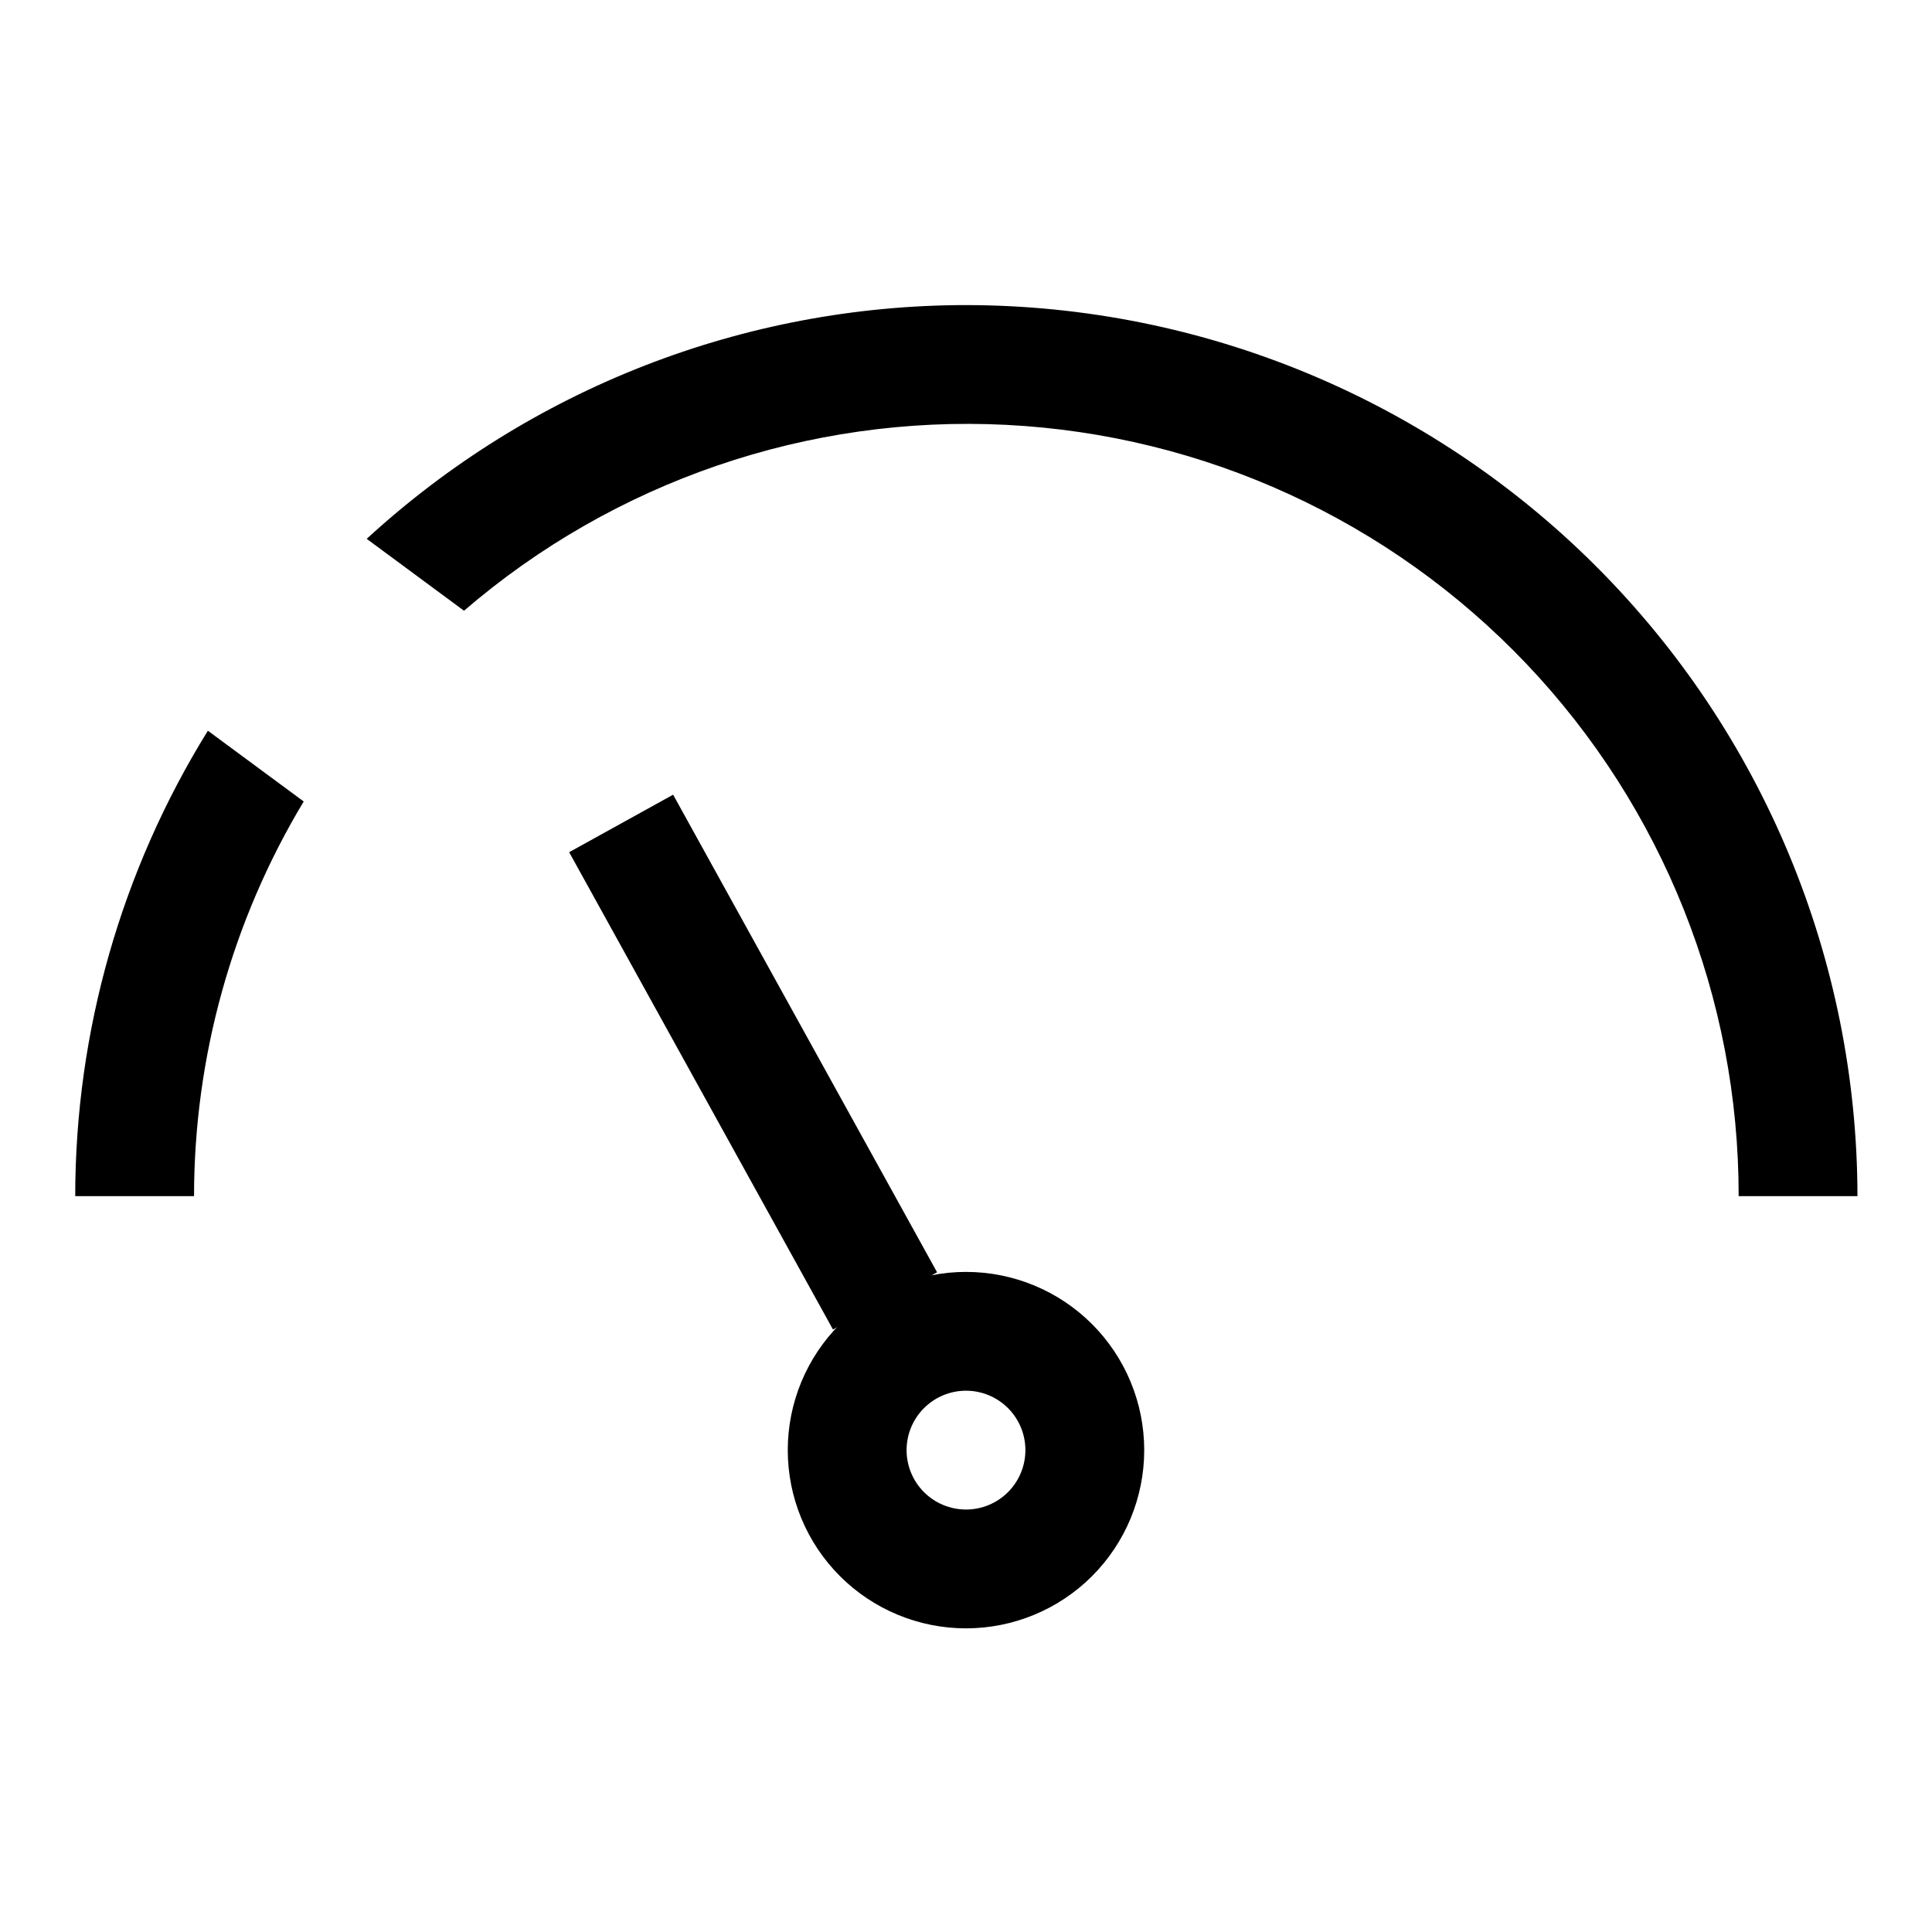
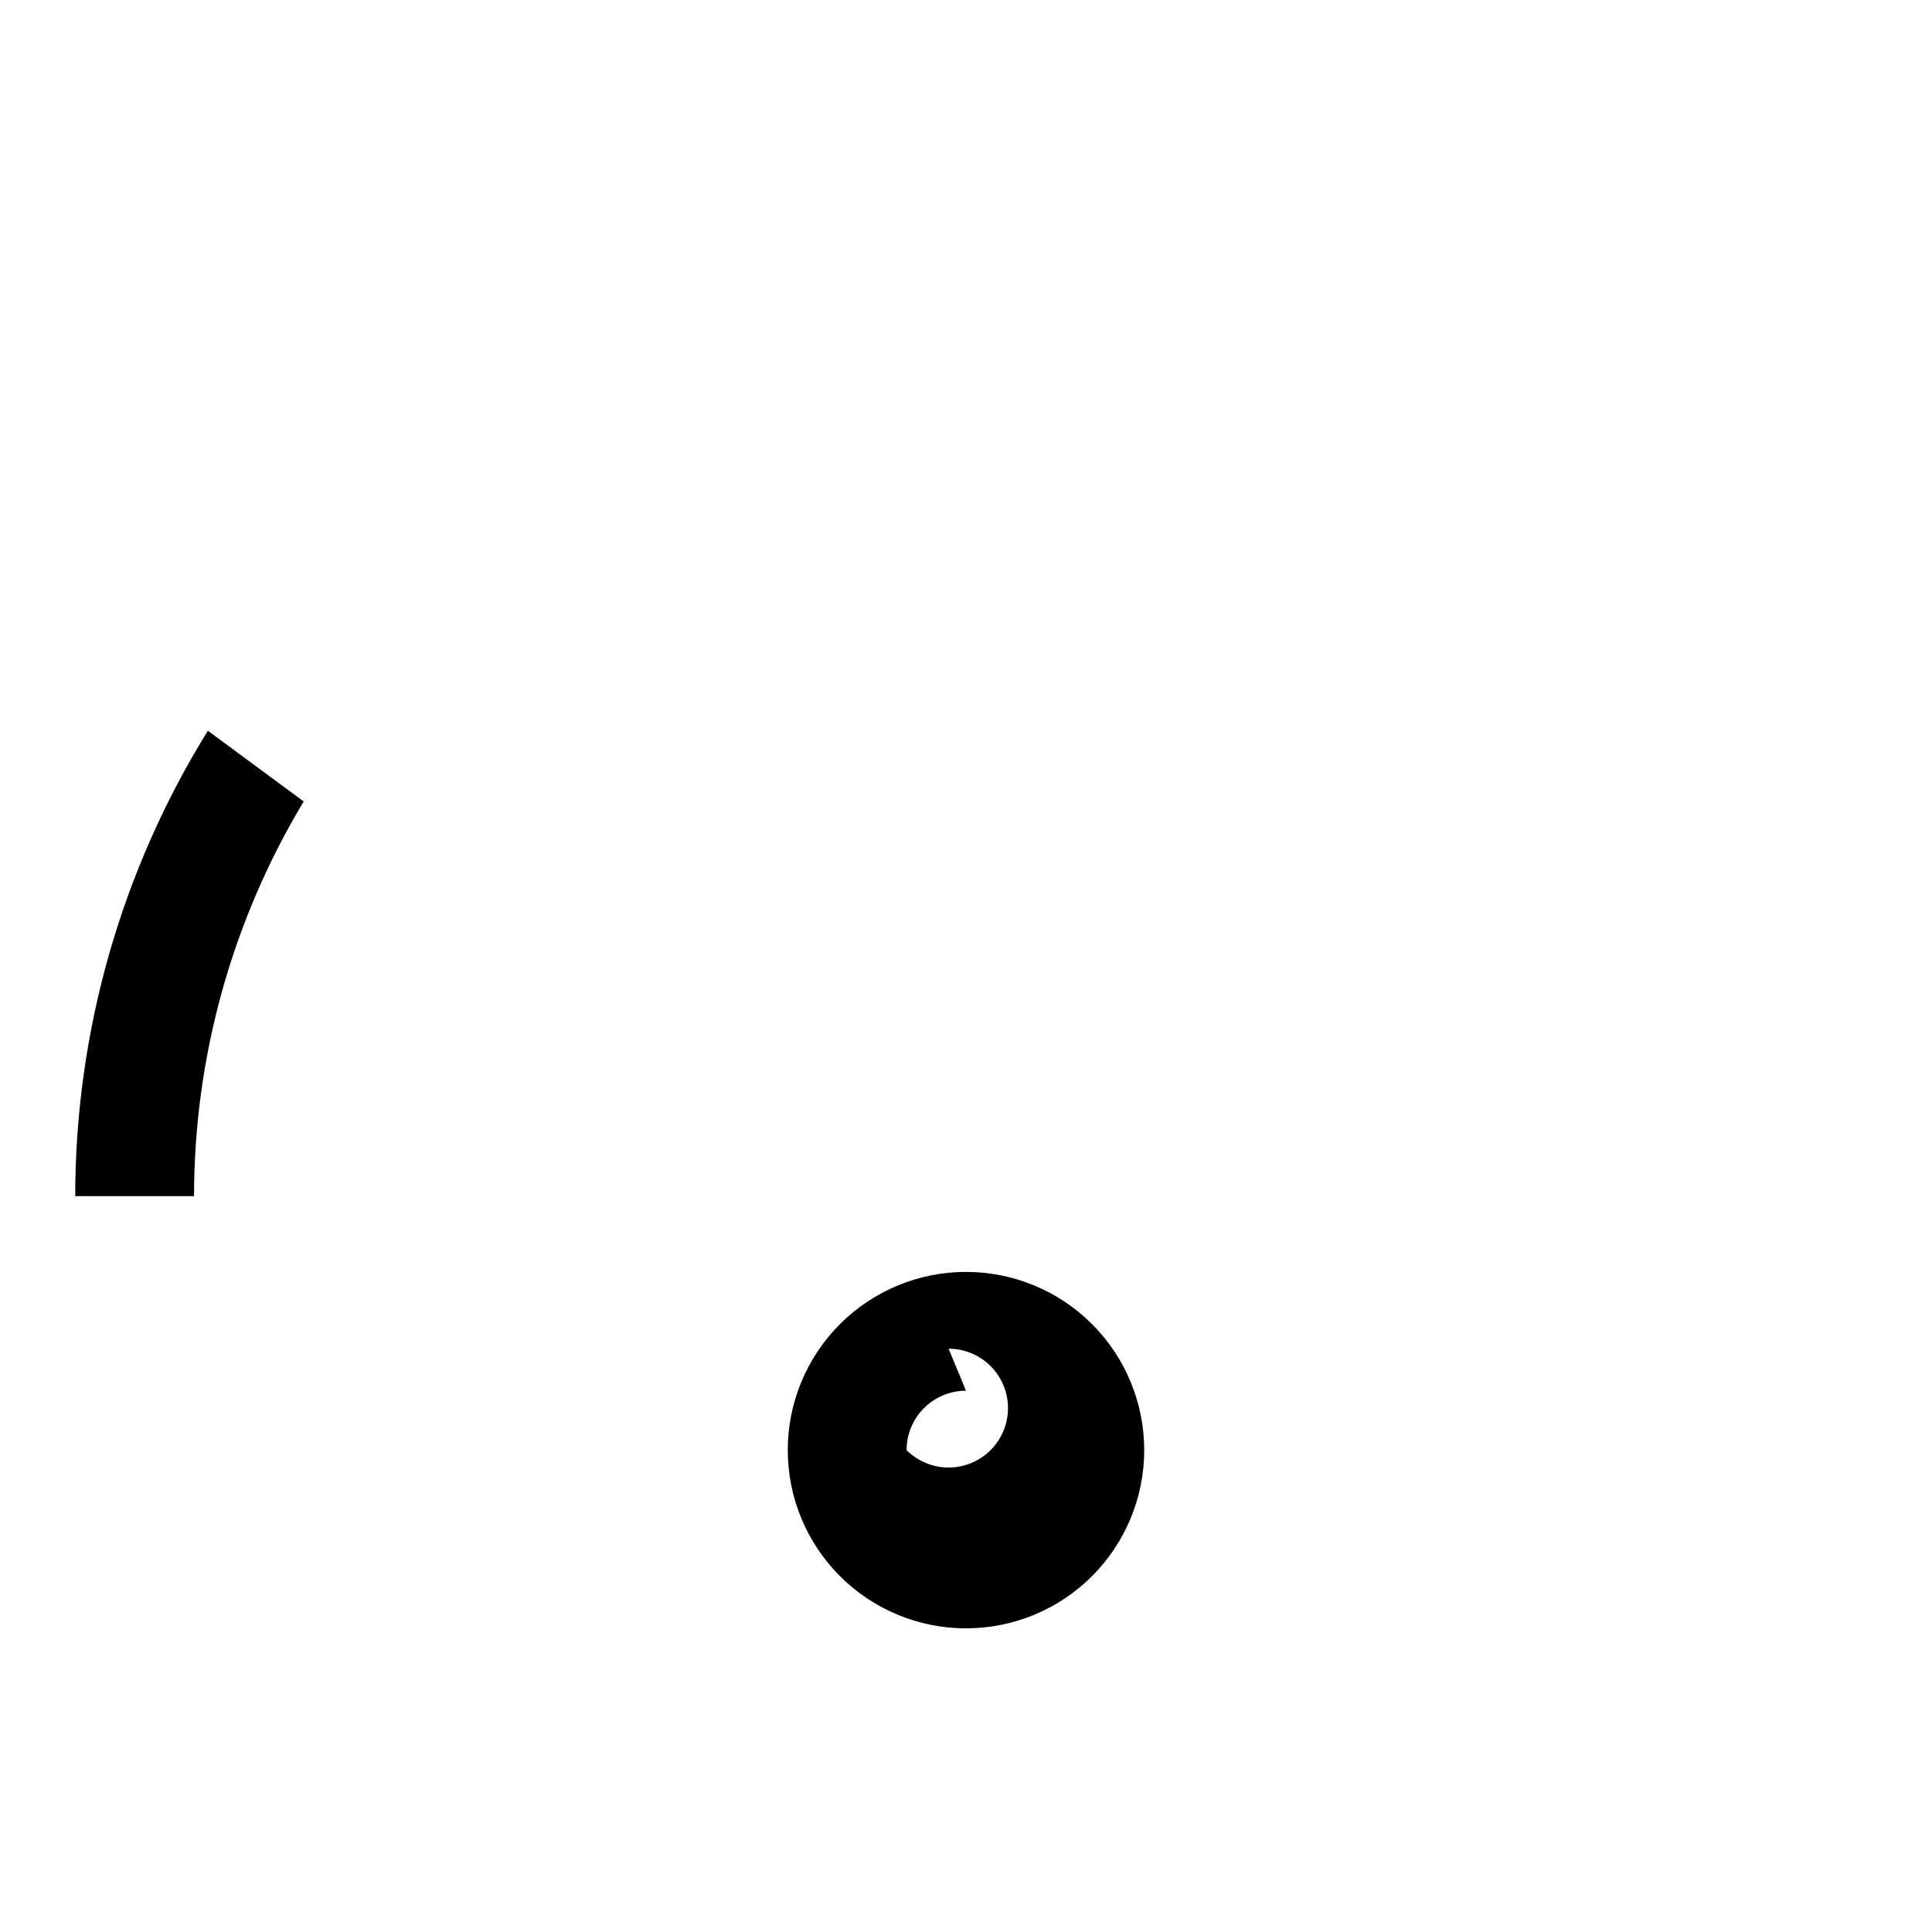
<svg xmlns="http://www.w3.org/2000/svg" fill="#000000" width="800px" height="800px" version="1.1" viewBox="144 144 512 512">
  <g>
-     <path d="m364.75 496.34-69.918-126.5 27.551-15.238 69.953 126.57" />
-     <path d="m400 575.53c-12.527 0-24.543-4.977-33.398-13.832-8.859-8.859-13.836-20.871-13.836-33.398s4.977-24.539 13.836-33.398c8.855-8.859 20.871-13.832 33.398-13.832 12.523 0 24.539 4.973 33.398 13.832 8.855 8.859 13.832 20.871 13.832 33.398s-4.977 24.539-13.832 33.398c-8.859 8.855-20.875 13.832-33.398 13.832zm0-62.977c-4.176 0-8.18 1.66-11.133 4.613-2.953 2.953-4.613 6.957-4.613 11.133s1.66 8.18 4.613 11.133c2.953 2.953 6.957 4.609 11.133 4.609s8.18-1.656 11.133-4.609c2.949-2.953 4.609-6.957 4.609-11.133s-1.66-8.18-4.609-11.133c-2.953-2.953-6.957-4.613-11.133-4.613z" />
-     <path d="m400.09 224.85c-58.859 0.02-115.57 22.125-158.91 61.949l25.789 19.051c39.77-34.246 91.191-51.887 143.61-49.262 52.422 2.629 101.82 25.316 137.97 63.367 36.148 38.055 56.277 88.555 56.211 141.04h31.488c-0.074-62.609-24.98-122.63-69.254-166.9-44.273-44.27-104.3-69.172-166.91-69.242z" />
+     <path d="m400 575.53c-12.527 0-24.543-4.977-33.398-13.832-8.859-8.859-13.836-20.871-13.836-33.398s4.977-24.539 13.836-33.398c8.855-8.859 20.871-13.832 33.398-13.832 12.523 0 24.539 4.973 33.398 13.832 8.855 8.859 13.832 20.871 13.832 33.398s-4.977 24.539-13.832 33.398c-8.859 8.855-20.875 13.832-33.398 13.832zm0-62.977c-4.176 0-8.18 1.66-11.133 4.613-2.953 2.953-4.613 6.957-4.613 11.133c2.953 2.953 6.957 4.609 11.133 4.609s8.18-1.656 11.133-4.609c2.949-2.953 4.609-6.957 4.609-11.133s-1.66-8.18-4.609-11.133c-2.953-2.953-6.957-4.613-11.133-4.613z" />
    <path d="m199.09 337.65c-22.957 37.043-35.133 79.758-35.156 123.34h31.488c0.02-36.855 10.066-73.008 29.062-104.59z" />
  </g>
</svg>